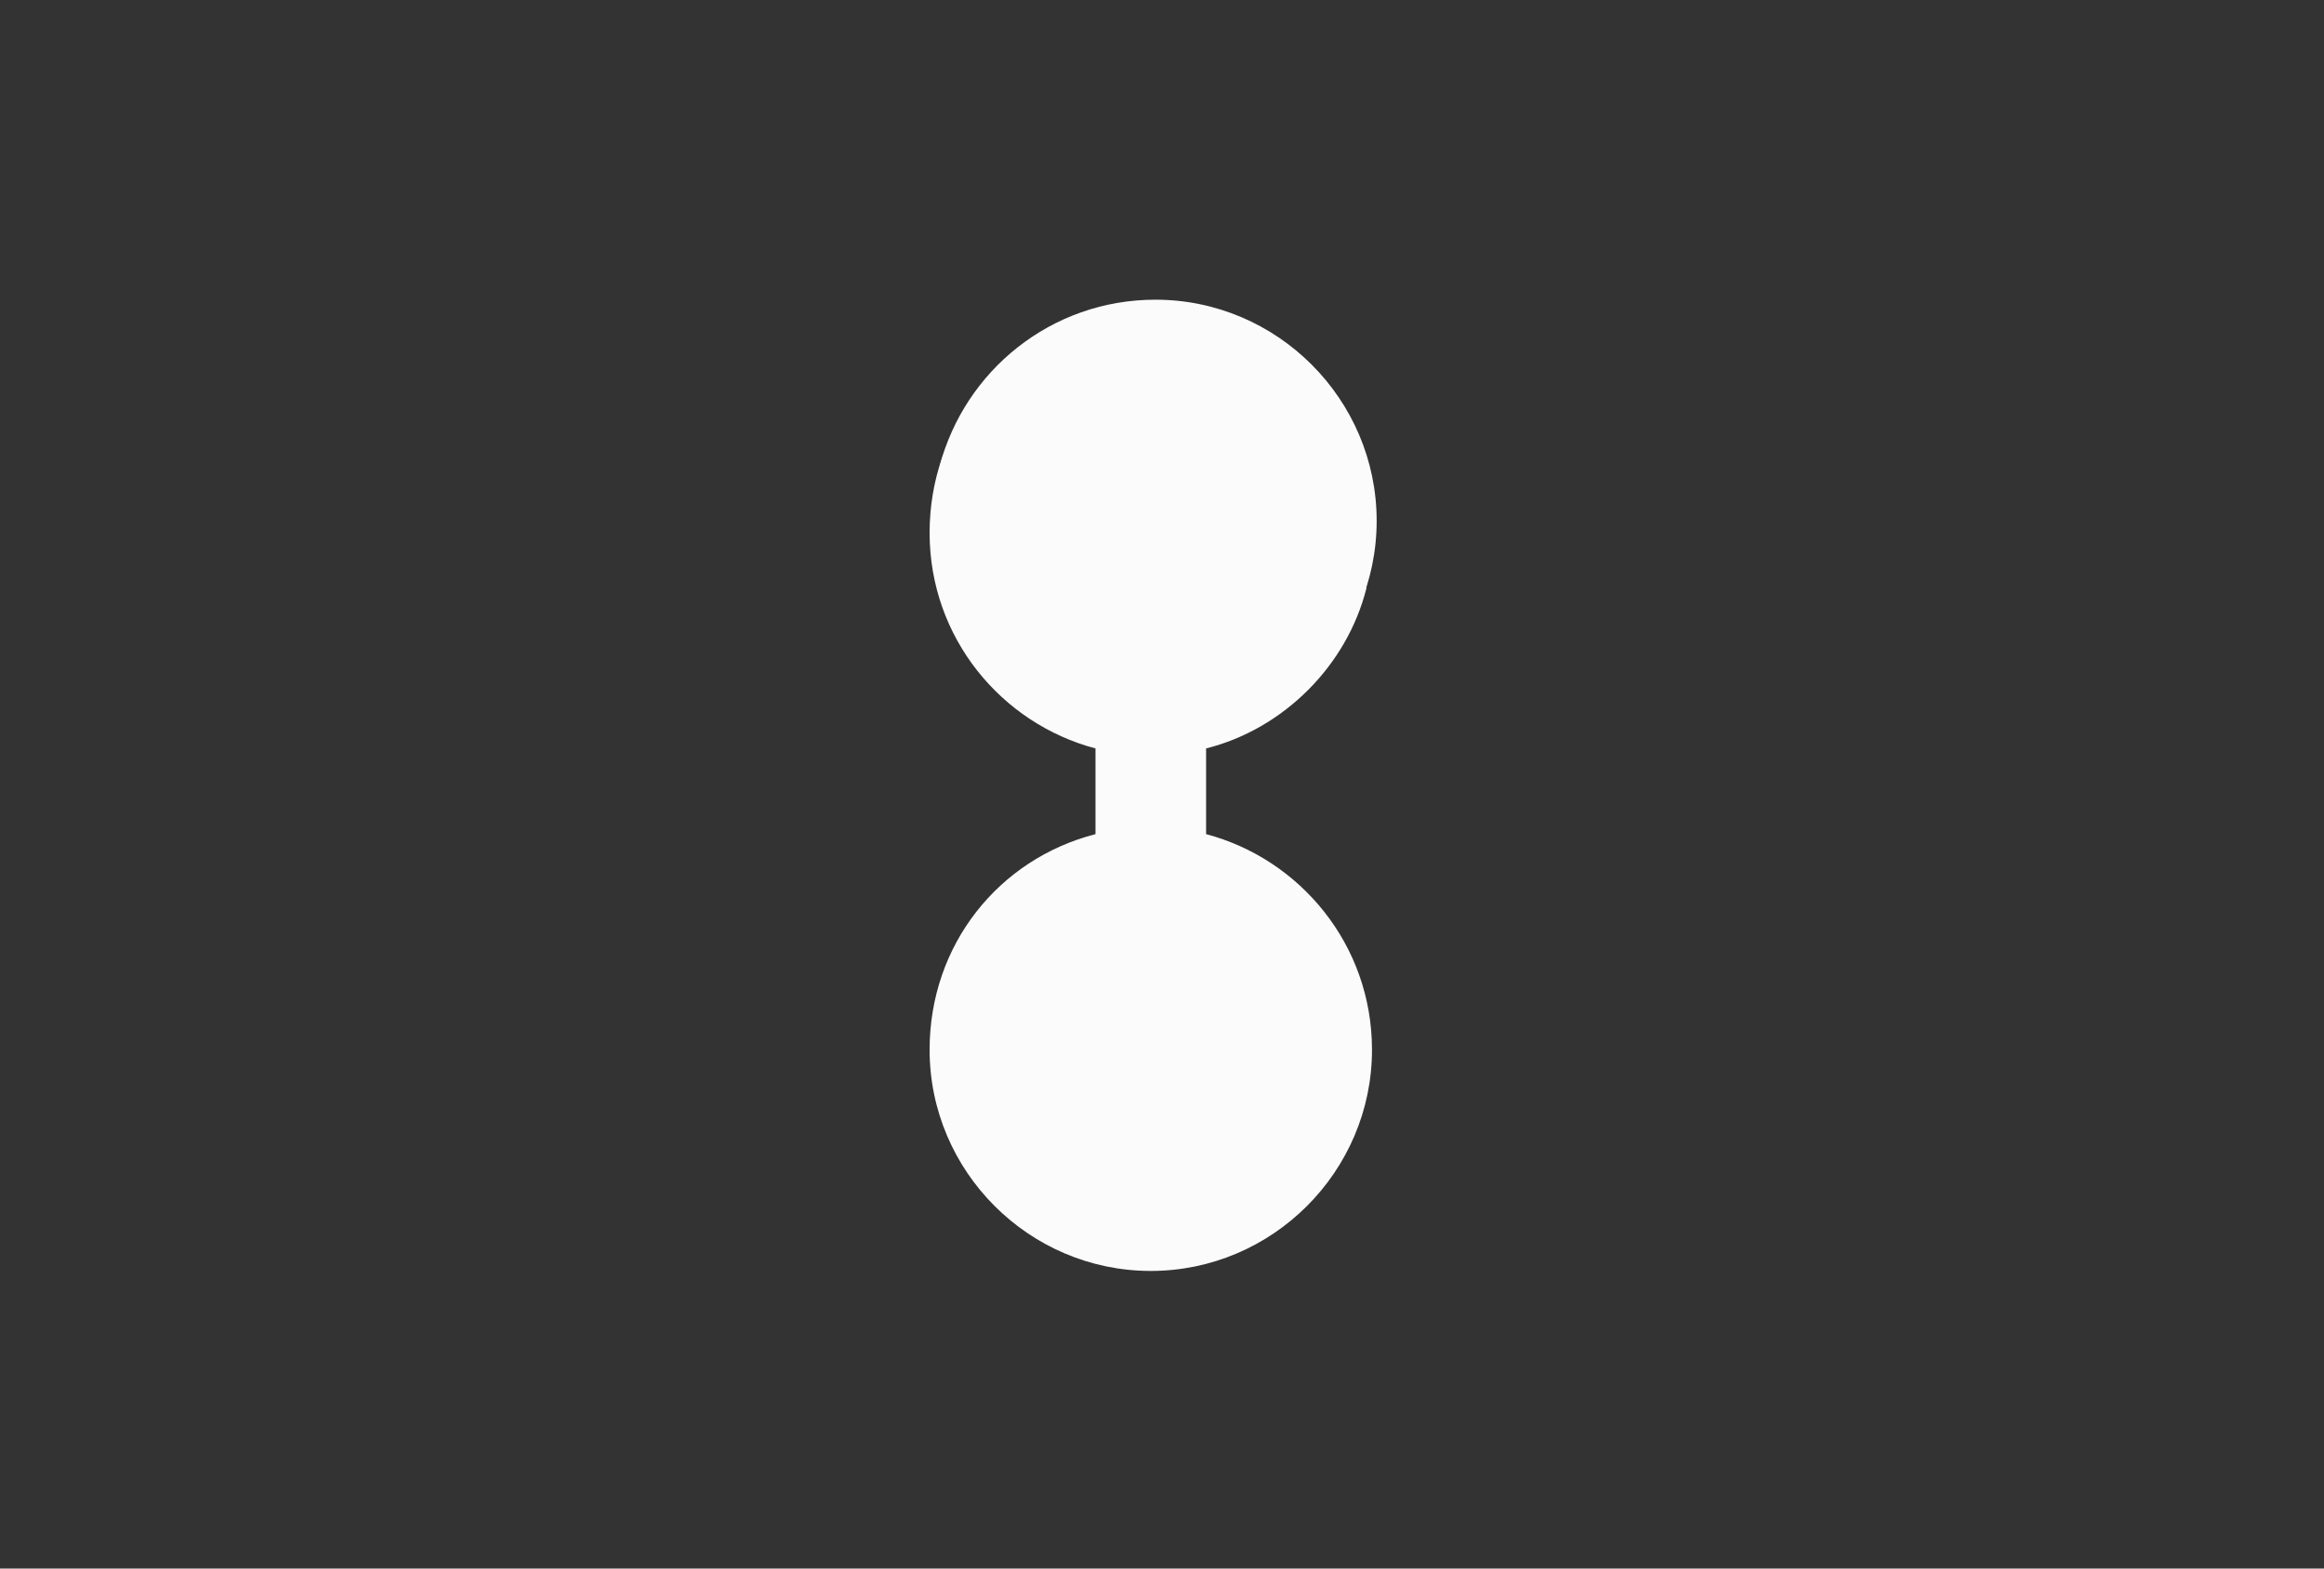
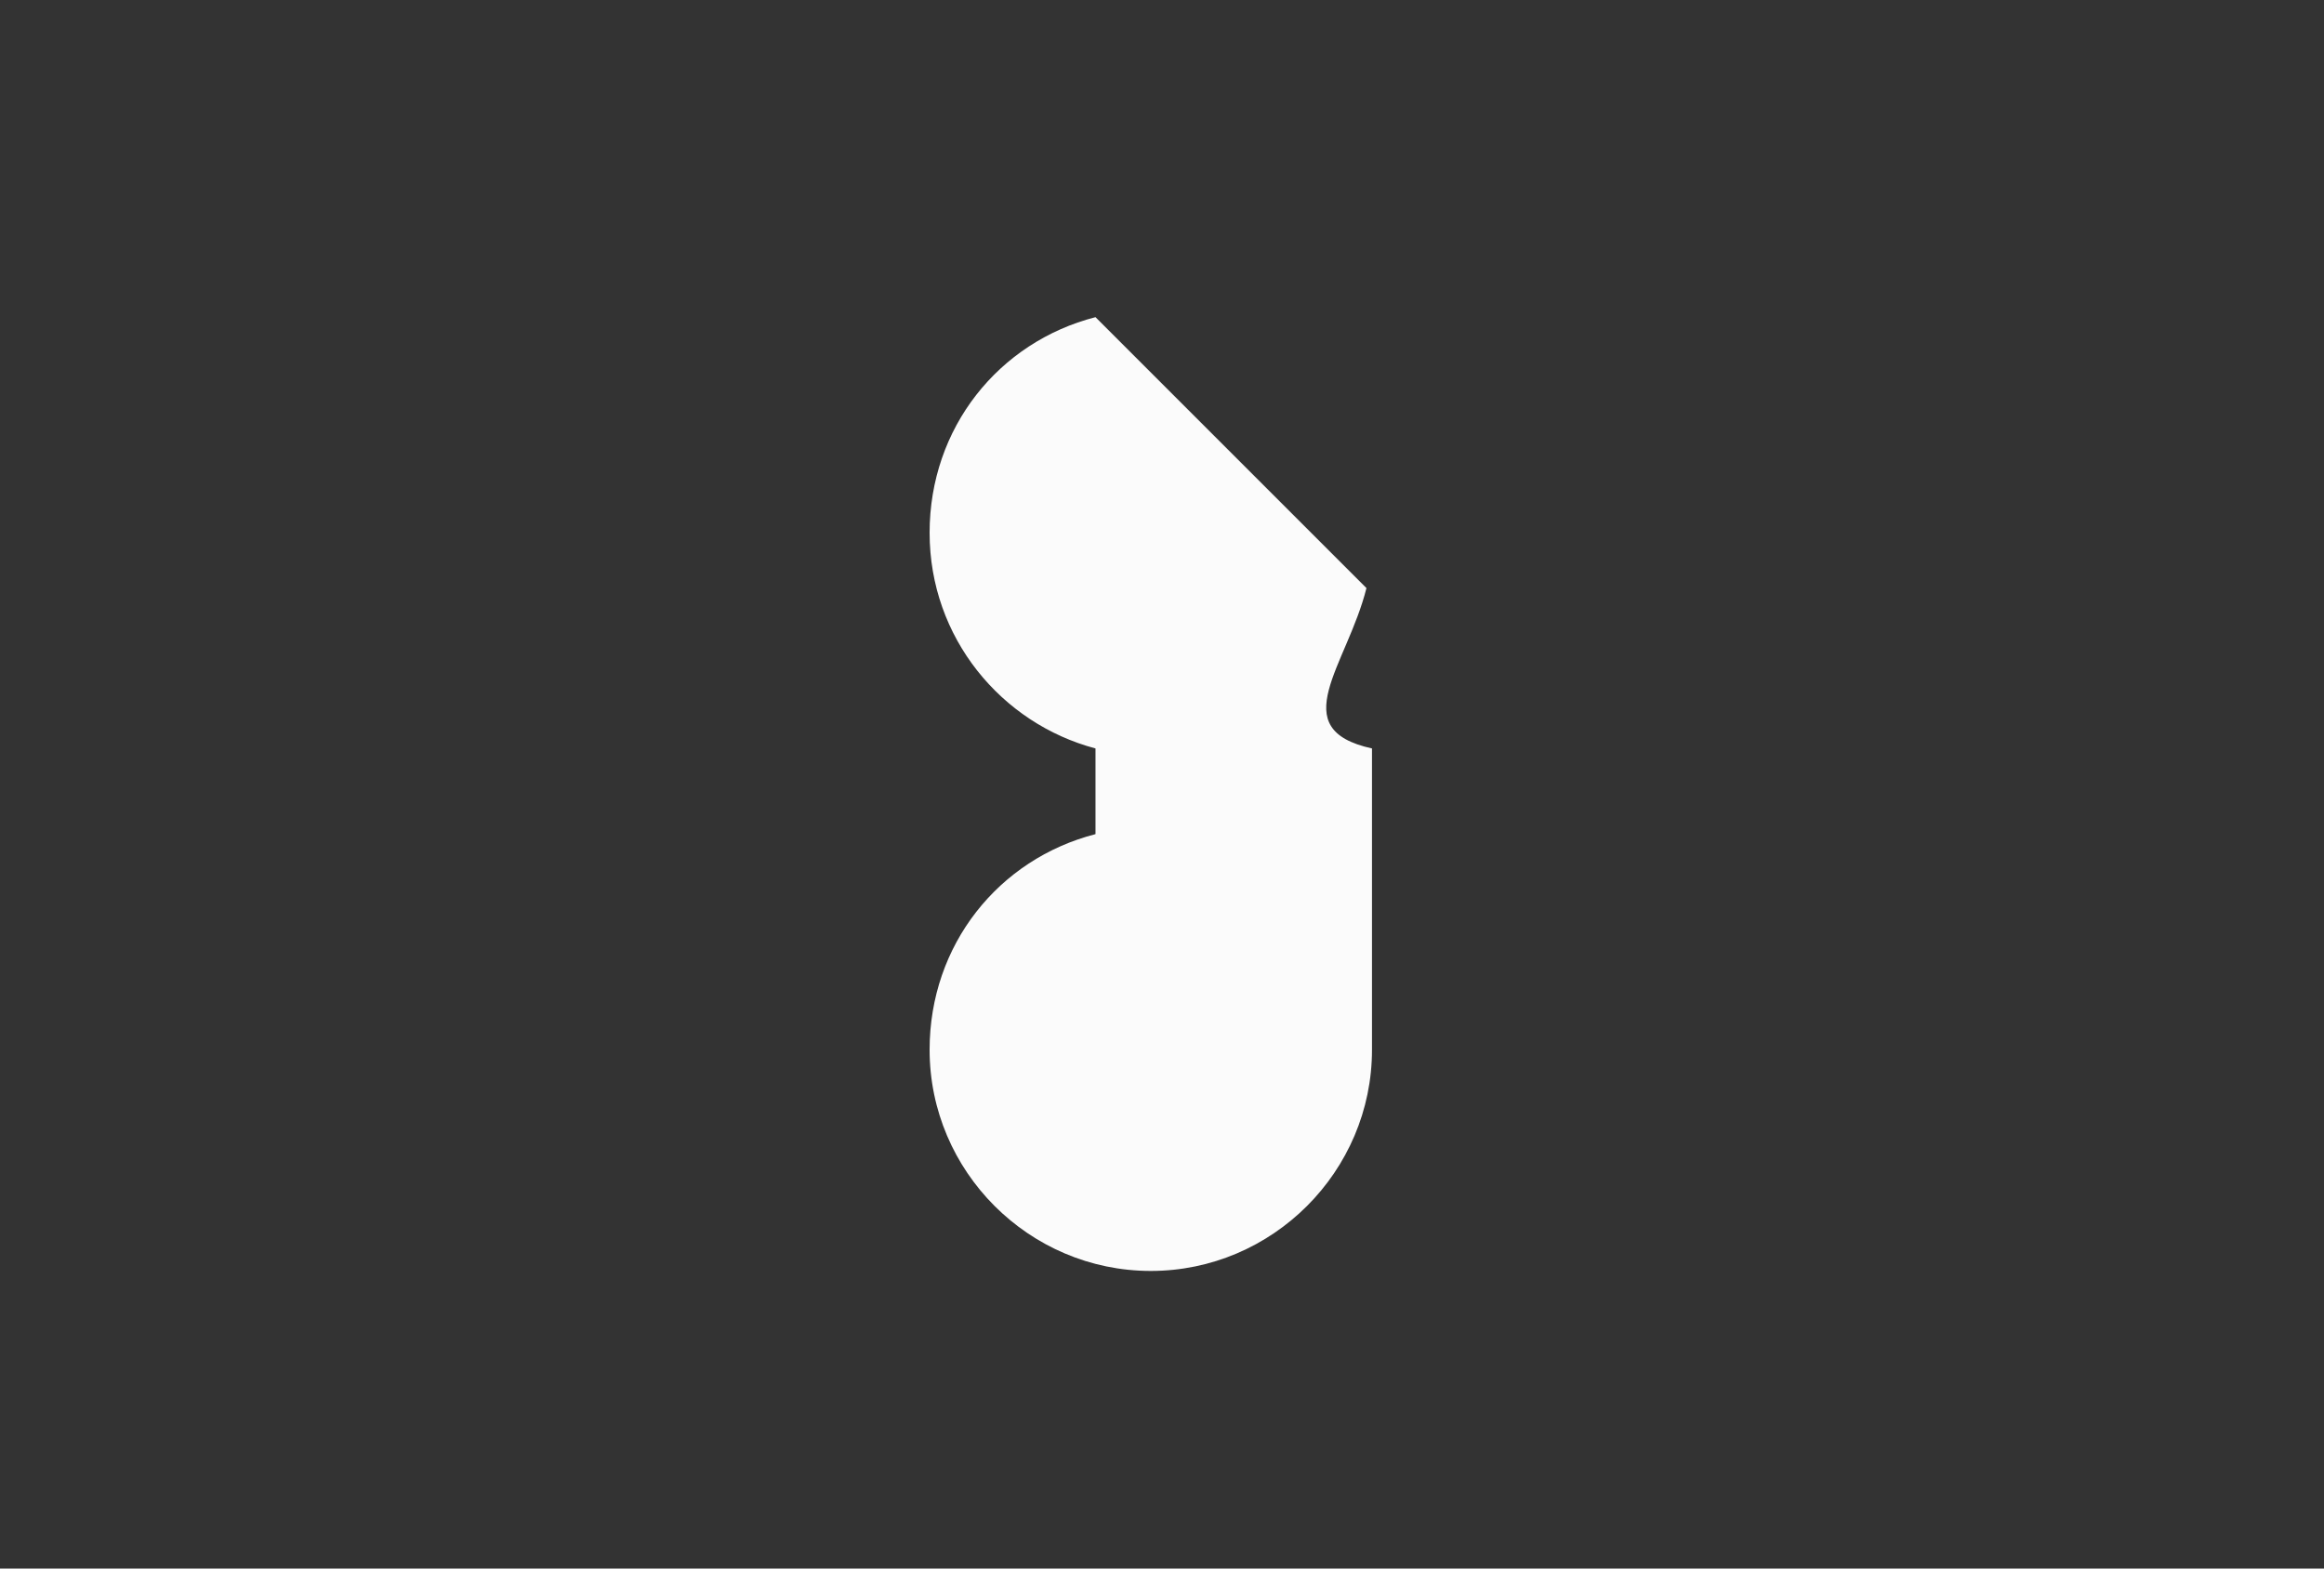
<svg xmlns="http://www.w3.org/2000/svg" width="120" height="81" viewBox="0 0 120 81" fill="none">
  <rect x="0" y="0" width="120" height="81" fill="#333333" stroke="none" />
  <g id="Frame 368">
    <g id="Vrstva 1">
-       <path id="Vector" d="M70.558 24.658C69.558 20.661 66.275 17.377 62.277 16.378L70.558 24.658Z" fill="#FBFBFB" />
-       <path id="Vector_2" d="M56.566 16.378C51.569 17.663 48 22.089 48 27.514C48 32.939 51.712 37.365 56.566 38.65V43.075C51.569 44.36 48 48.786 48 54.211C48 60.493 53.14 65.632 59.421 65.632C65.703 65.632 70.843 60.493 70.843 54.211C70.843 48.786 67.131 44.36 62.277 43.075V38.65C66.274 37.65 69.558 34.367 70.557 30.369" fill="#FBFBFB" />
-       <path id="Vector_3" d="M48.527 29.752C49.812 34.749 54.238 38.318 59.663 38.318C65.945 38.318 71.084 33.179 71.084 26.897C71.084 20.615 65.945 15.476 59.663 15.476C54.238 15.476 49.812 19.188 48.527 24.041" fill="#FBFBFB" />
+       <path id="Vector_2" d="M56.566 16.378C51.569 17.663 48 22.089 48 27.514C48 32.939 51.712 37.365 56.566 38.65V43.075C51.569 44.36 48 48.786 48 54.211C48 60.493 53.14 65.632 59.421 65.632C65.703 65.632 70.843 60.493 70.843 54.211V38.65C66.274 37.65 69.558 34.367 70.557 30.369" fill="#FBFBFB" />
    </g>
  </g>
</svg>